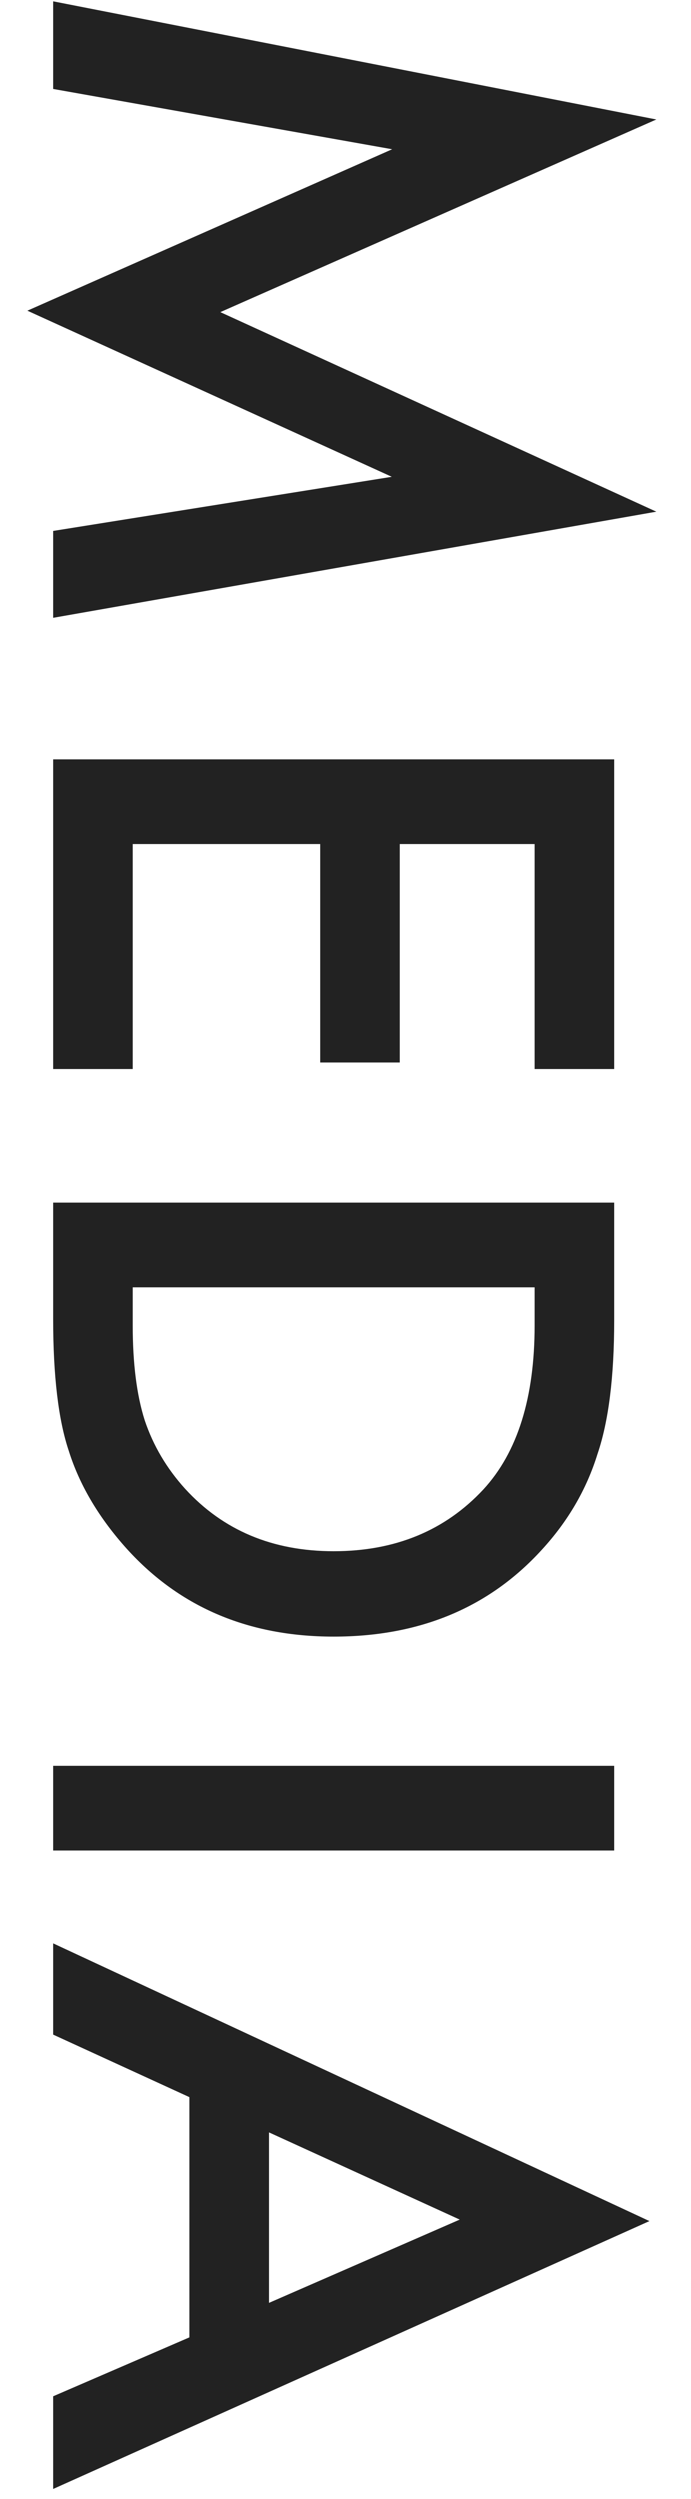
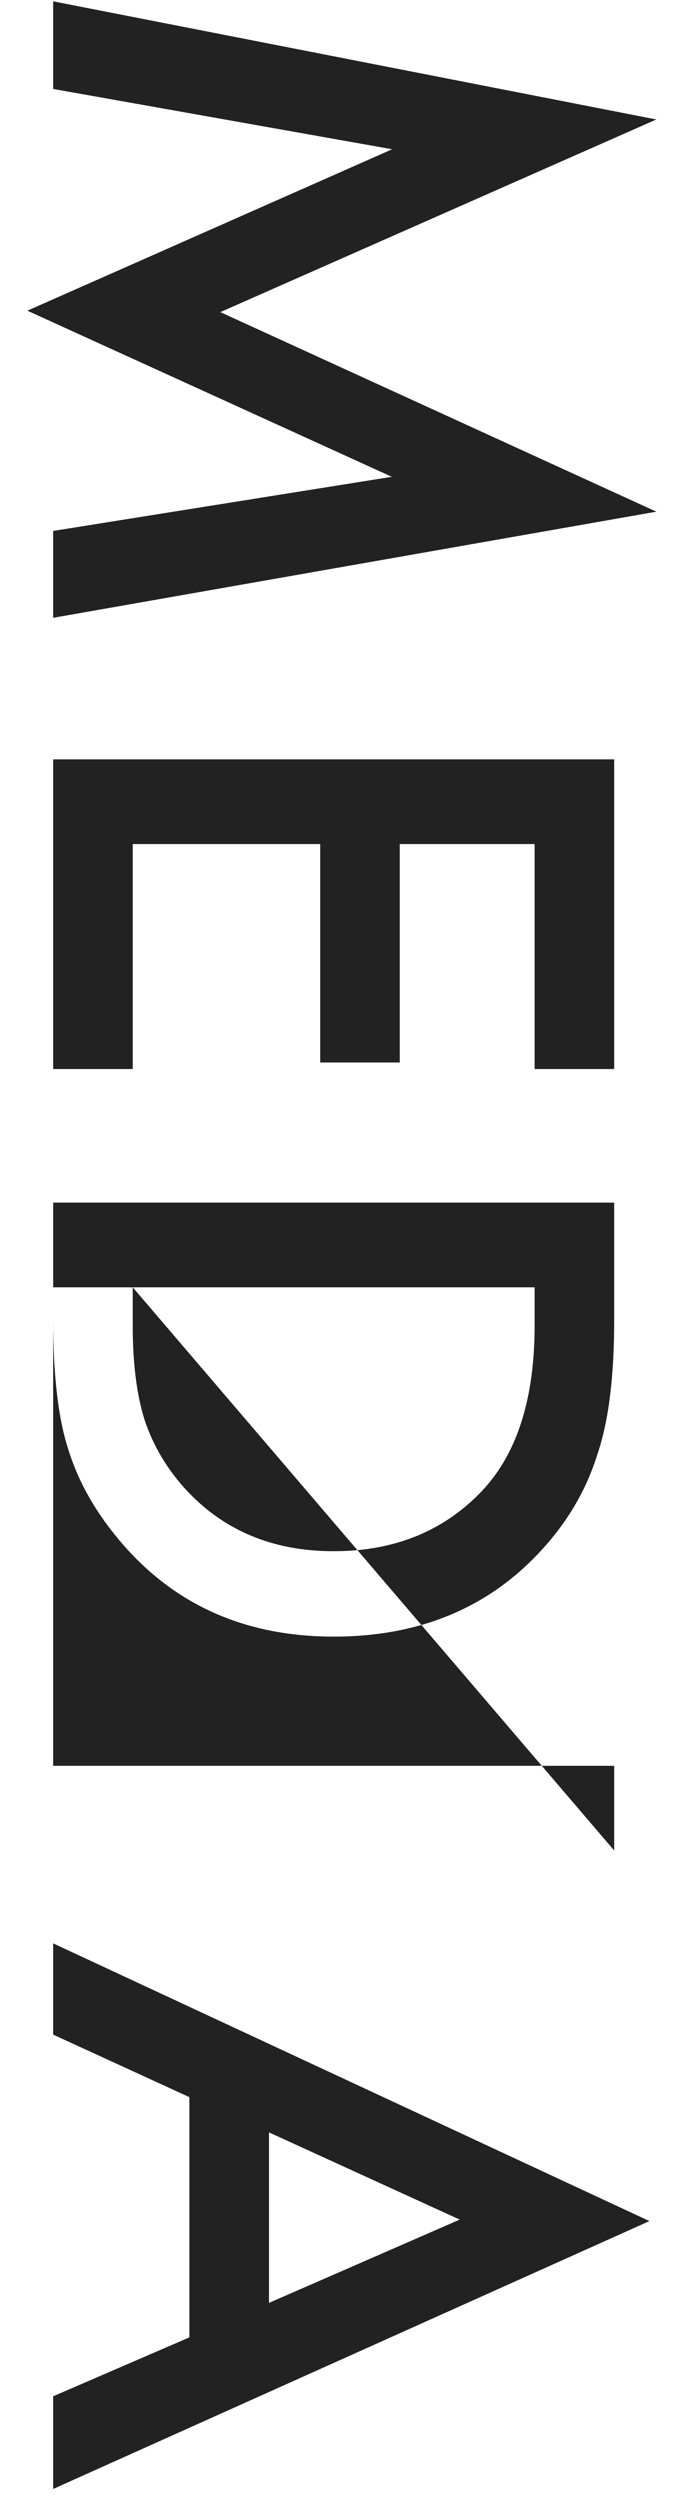
<svg xmlns="http://www.w3.org/2000/svg" width="13" height="47" viewBox="0 0 13 47" fill="none">
-   <path d="M1 0.025L12.348 2.247L4.145 5.87L12.348 9.623L1 11.619V9.985L7.371 8.967L0.515 5.843L7.378 2.807L1 1.673V0.025ZM10.058 20.105V15.874H7.521V19.982H6.024V15.874H2.497V20.105H1V14.281L11.555 14.281V20.105H10.058ZM1 22.617H11.555V24.832C11.555 25.894 11.45 26.732 11.24 27.348C11.035 28.009 10.687 28.608 10.194 29.145C9.201 30.235 7.895 30.779 6.277 30.779C4.655 30.779 3.342 30.212 2.34 29.077C1.839 28.508 1.49 27.91 1.294 27.286C1.098 26.703 1 25.876 1 24.805V22.617ZM2.497 24.21V24.928C2.497 25.643 2.572 26.238 2.723 26.712C2.882 27.186 3.135 27.614 3.481 27.997C4.197 28.781 5.129 29.173 6.277 29.173C7.435 29.173 8.374 28.785 9.094 28.011C9.736 27.314 10.058 26.286 10.058 24.928V24.21H2.497ZM11.555 34.802H1V33.209H11.555V34.802ZM3.563 43.958L3.563 39.44L1 38.264V36.548L12.218 41.771L1 46.809V45.066L3.563 43.958ZM5.061 43.309L8.649 41.743L5.061 40.103L5.061 43.309Z" fill="#222222" />
+   <path d="M1 0.025L12.348 2.247L4.145 5.87L12.348 9.623L1 11.619V9.985L7.371 8.967L0.515 5.843L7.378 2.807L1 1.673V0.025ZM10.058 20.105V15.874H7.521V19.982H6.024V15.874H2.497V20.105H1V14.281L11.555 14.281V20.105H10.058ZM1 22.617H11.555V24.832C11.555 25.894 11.45 26.732 11.24 27.348C11.035 28.009 10.687 28.608 10.194 29.145C9.201 30.235 7.895 30.779 6.277 30.779C4.655 30.779 3.342 30.212 2.34 29.077C1.839 28.508 1.49 27.91 1.294 27.286C1.098 26.703 1 25.876 1 24.805V22.617ZM2.497 24.21V24.928C2.497 25.643 2.572 26.238 2.723 26.712C2.882 27.186 3.135 27.614 3.481 27.997C4.197 28.781 5.129 29.173 6.277 29.173C7.435 29.173 8.374 28.785 9.094 28.011C9.736 27.314 10.058 26.286 10.058 24.928V24.21H2.497ZH1V33.209H11.555V34.802ZM3.563 43.958L3.563 39.44L1 38.264V36.548L12.218 41.771L1 46.809V45.066L3.563 43.958ZM5.061 43.309L8.649 41.743L5.061 40.103L5.061 43.309Z" fill="#222222" />
</svg>